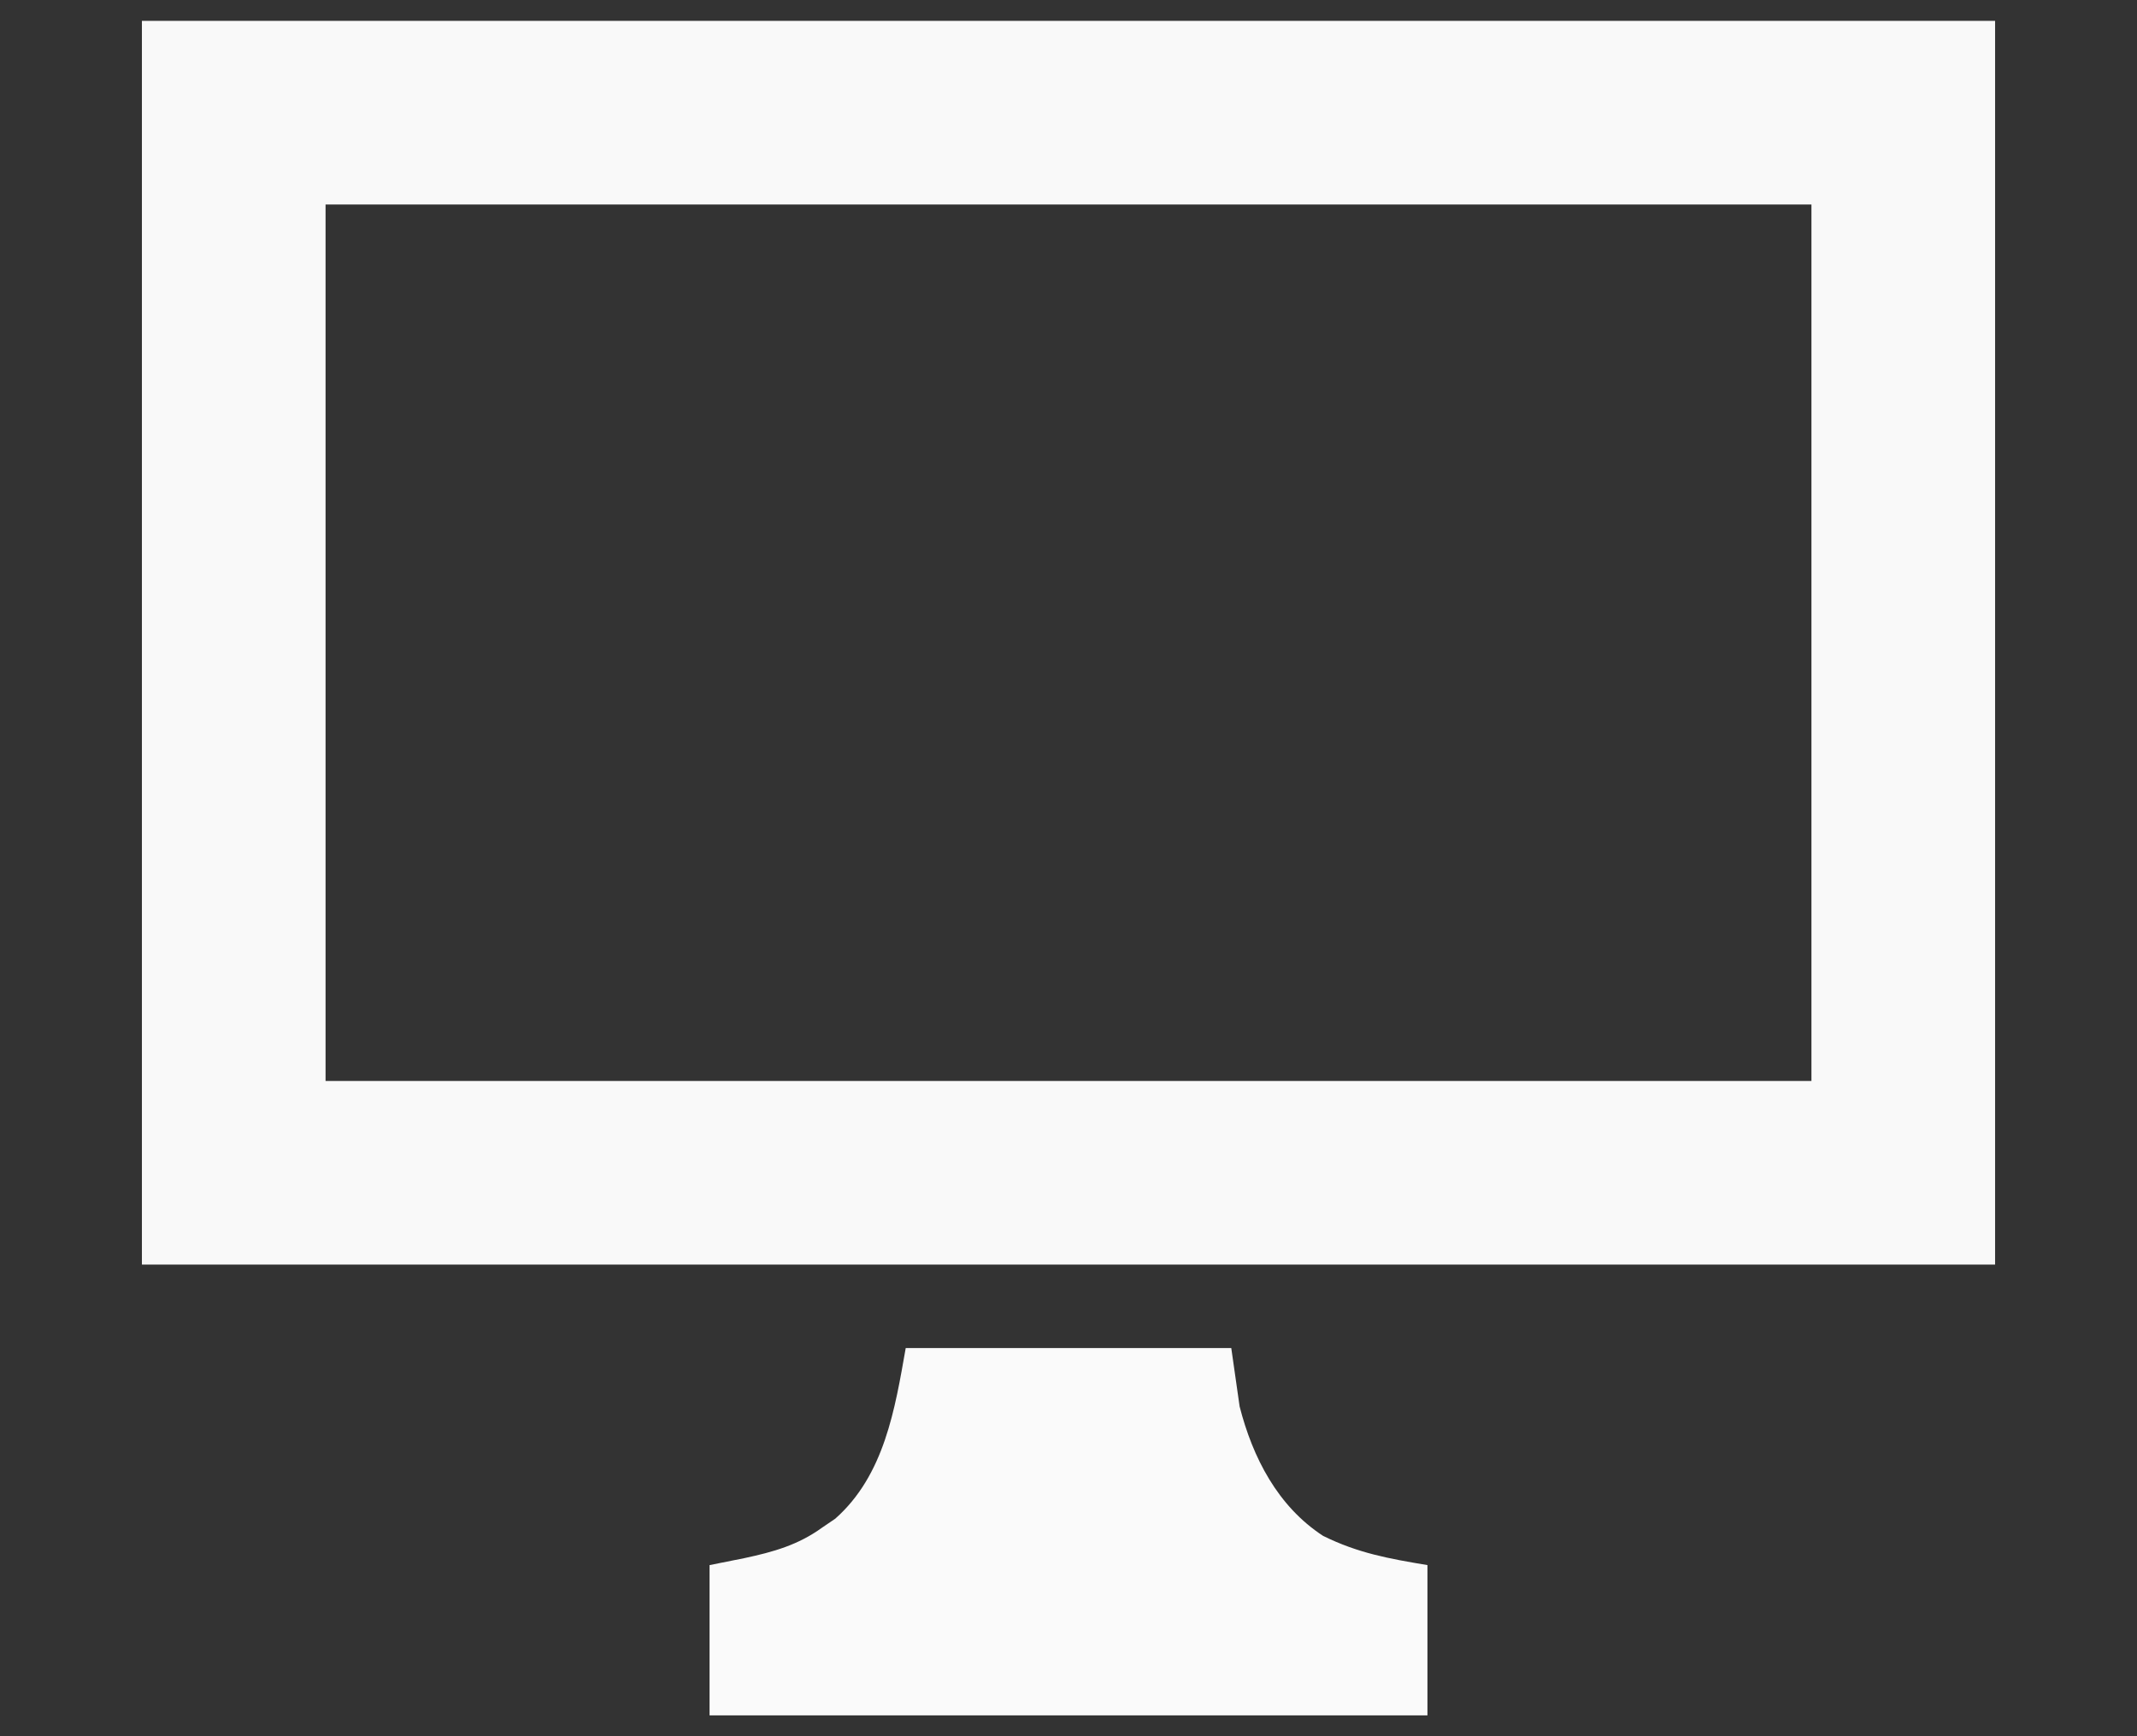
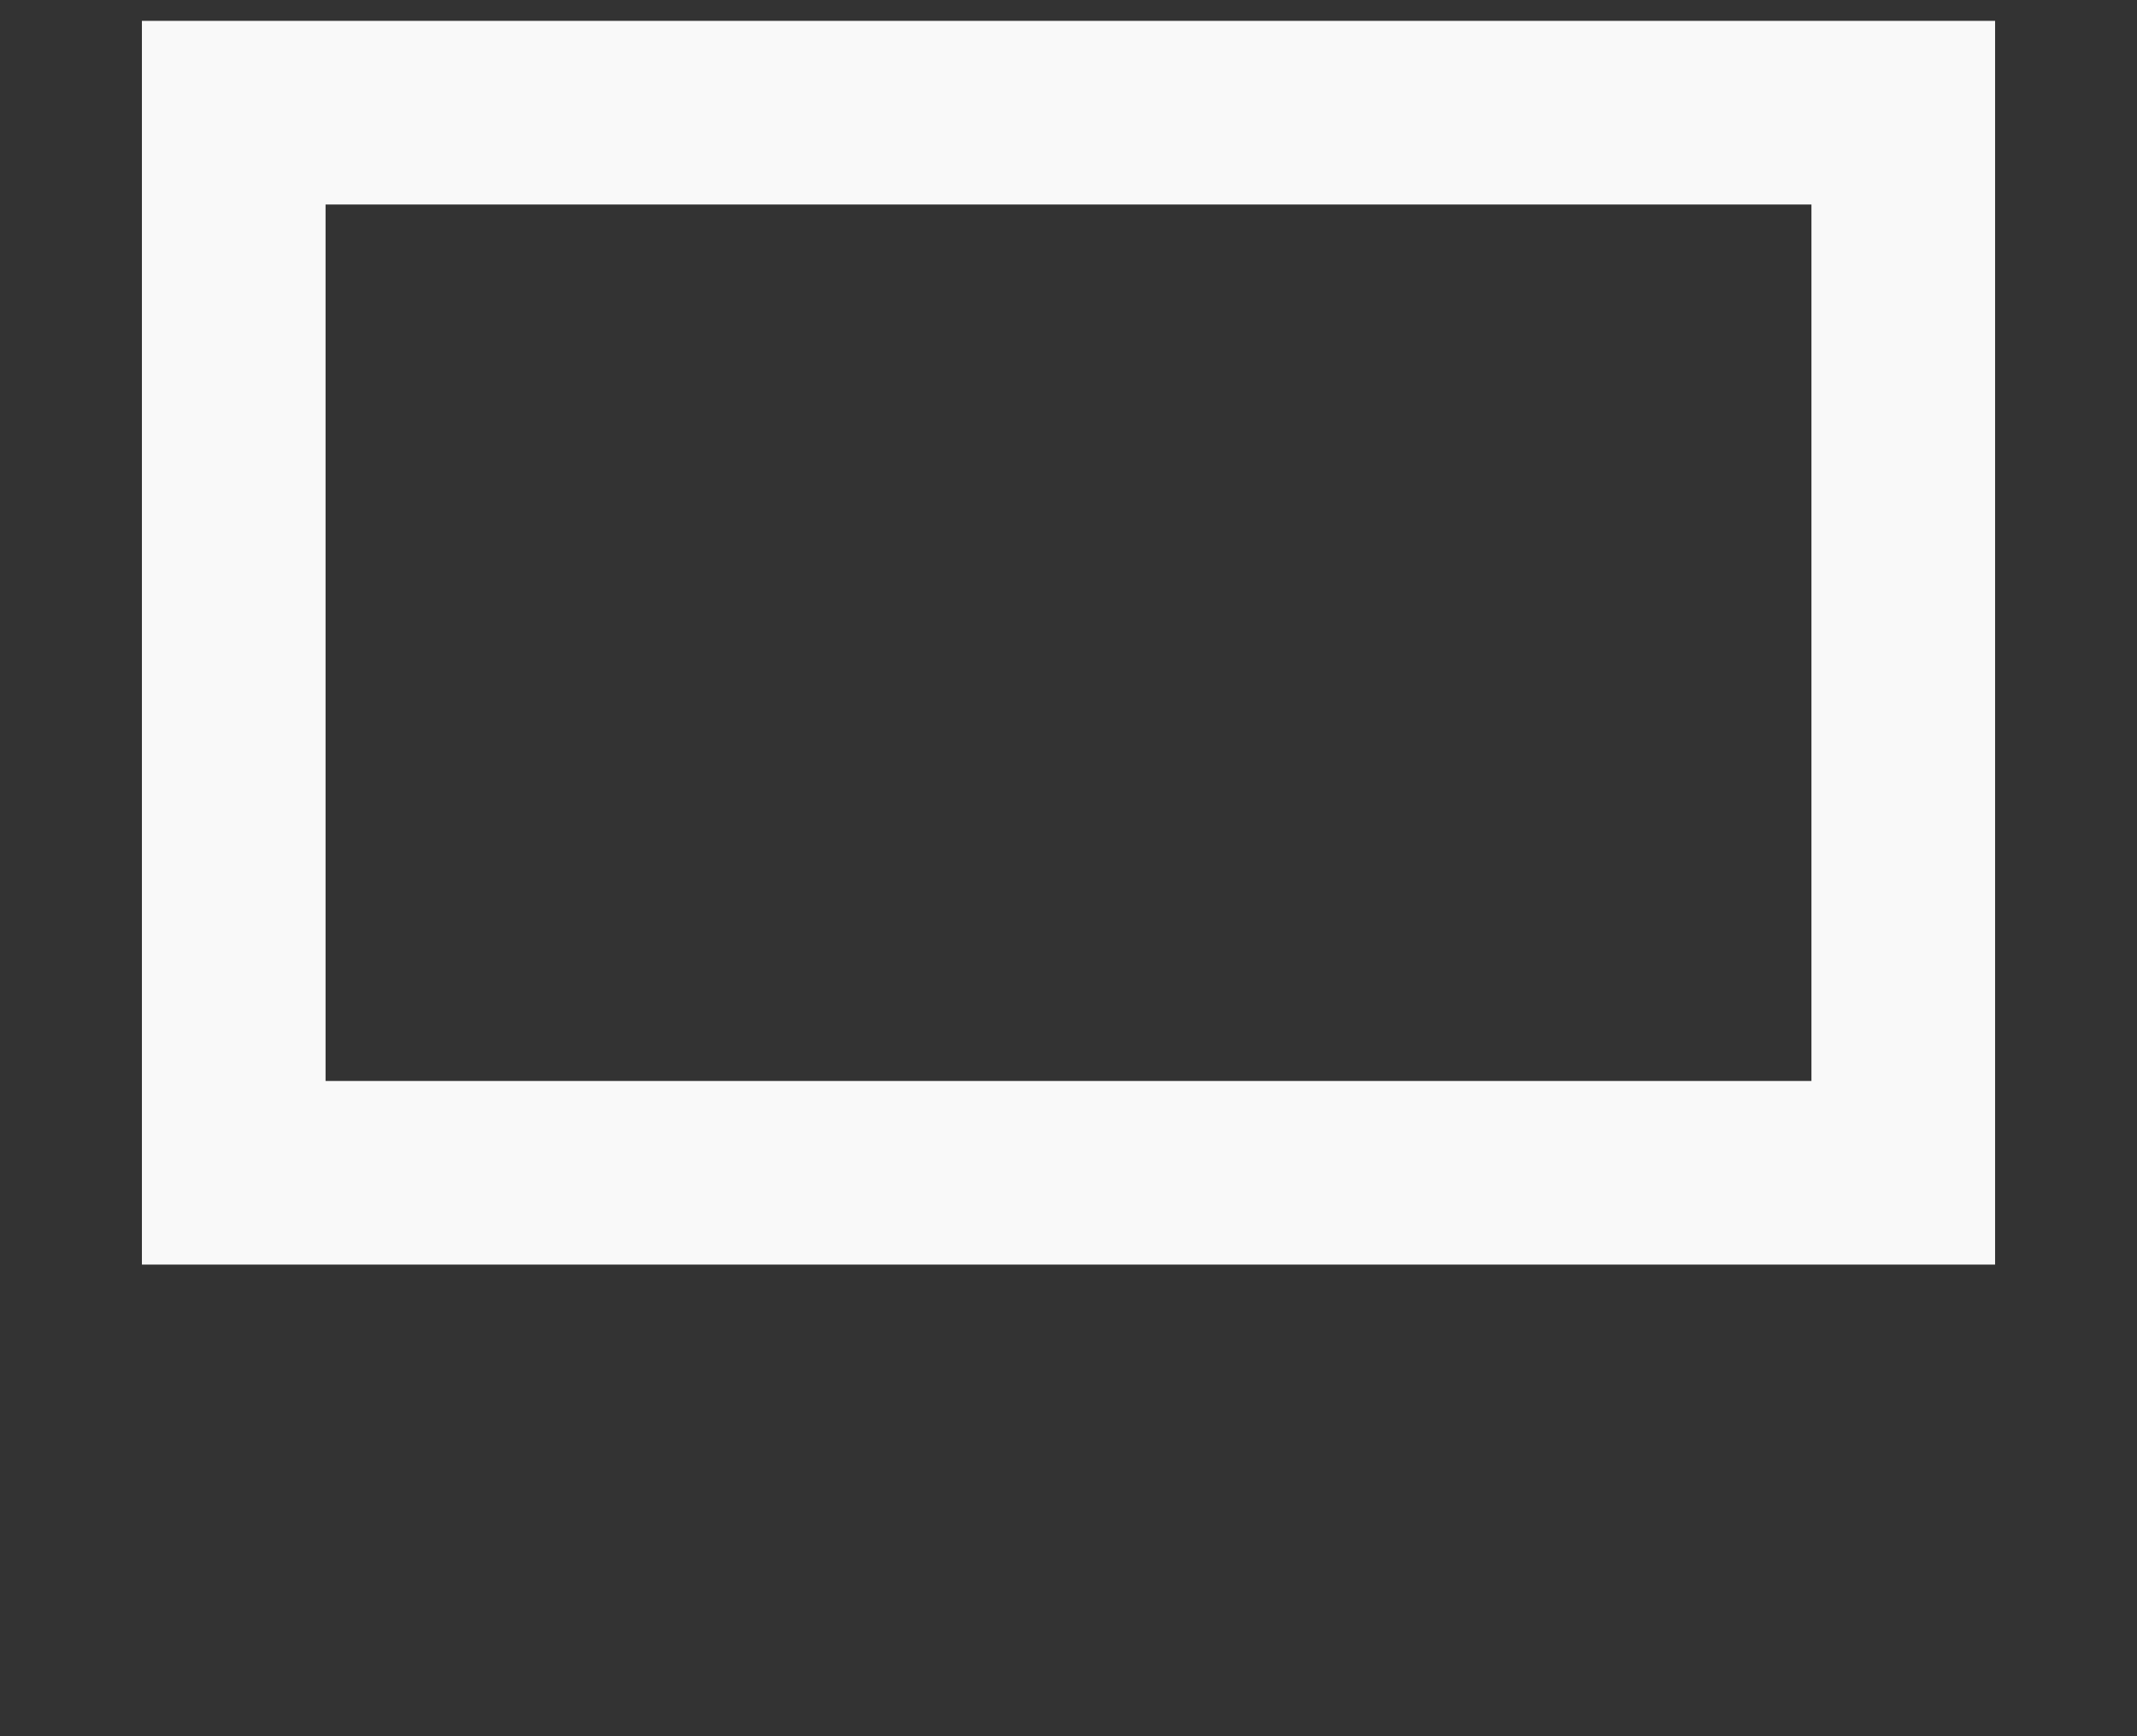
<svg xmlns="http://www.w3.org/2000/svg" version="1.1" width="512" height="416">
  <rect width="100%" height="100%" fill="#333333" stroke="none" />
  <path d="M0 0 C146.52 0 293.04 0 444 0 C444 98.34 444 196.68 444 298 C297.48 298 150.96 298 0 298 C0 199.66 0 101.32 0 0 Z M44 44 C44 113.3 44 182.6 44 254 C161.48 254 278.96 254 400 254 C400 184.7 400 115.4 400 44 C282.52 44 165.04 44 44 44 Z " fill="#F9F9F9" transform="translate(34,5)" />
-   <path d="M0 0 C25.74 0 51.48 0 78 0 C78.99 6.93 78.99 6.93 80 14 C83.134 26.254 89.147 37.933 100 45 C108.341 49.116 115.626 50.438 125 52 C125 63.88 125 75.76 125 88 C68.24 88 11.48 88 -47 88 C-47 76.12 -47 64.24 -47 52 C-44.216 51.443 -41.431 50.886 -38.562 50.312 C-31.692 48.841 -25.766 47.176 -20 43 C-18.969 42.299 -17.938 41.597 -16.875 40.875 C-5.098 30.44 -2.573 14.583 0 0 Z " fill="#FAFAFA" transform="translate(217,323)" />
</svg>